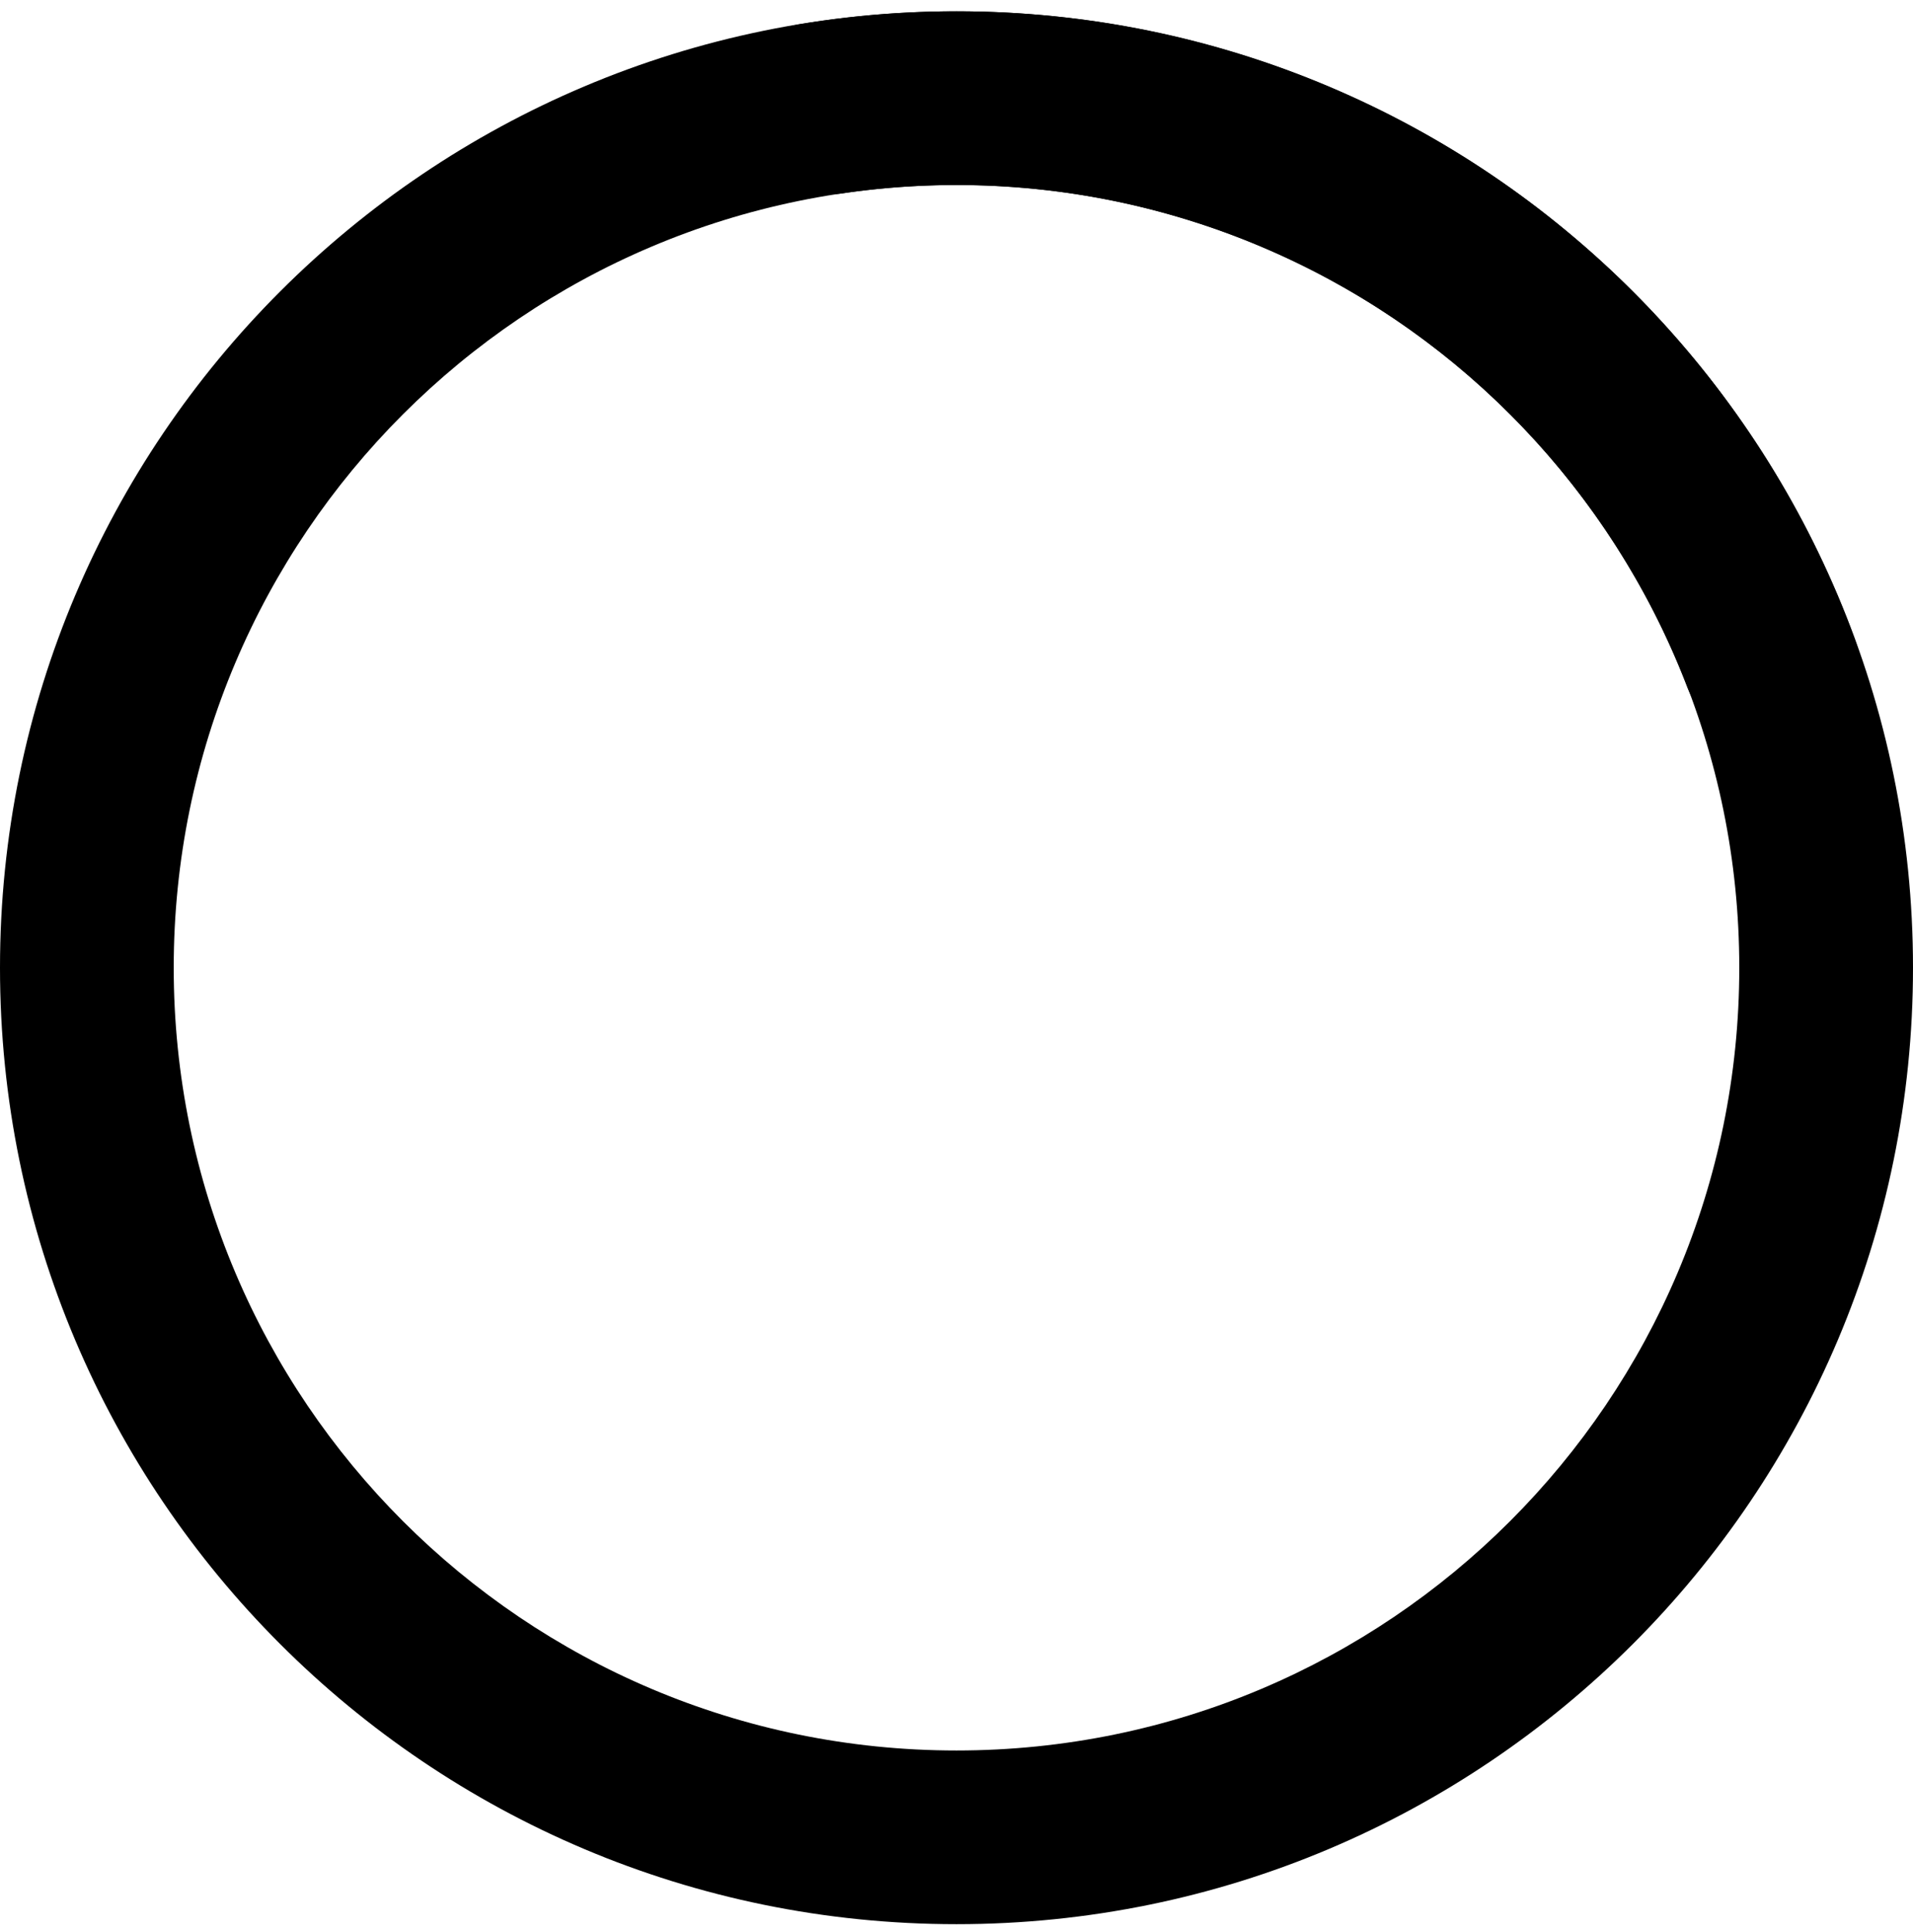
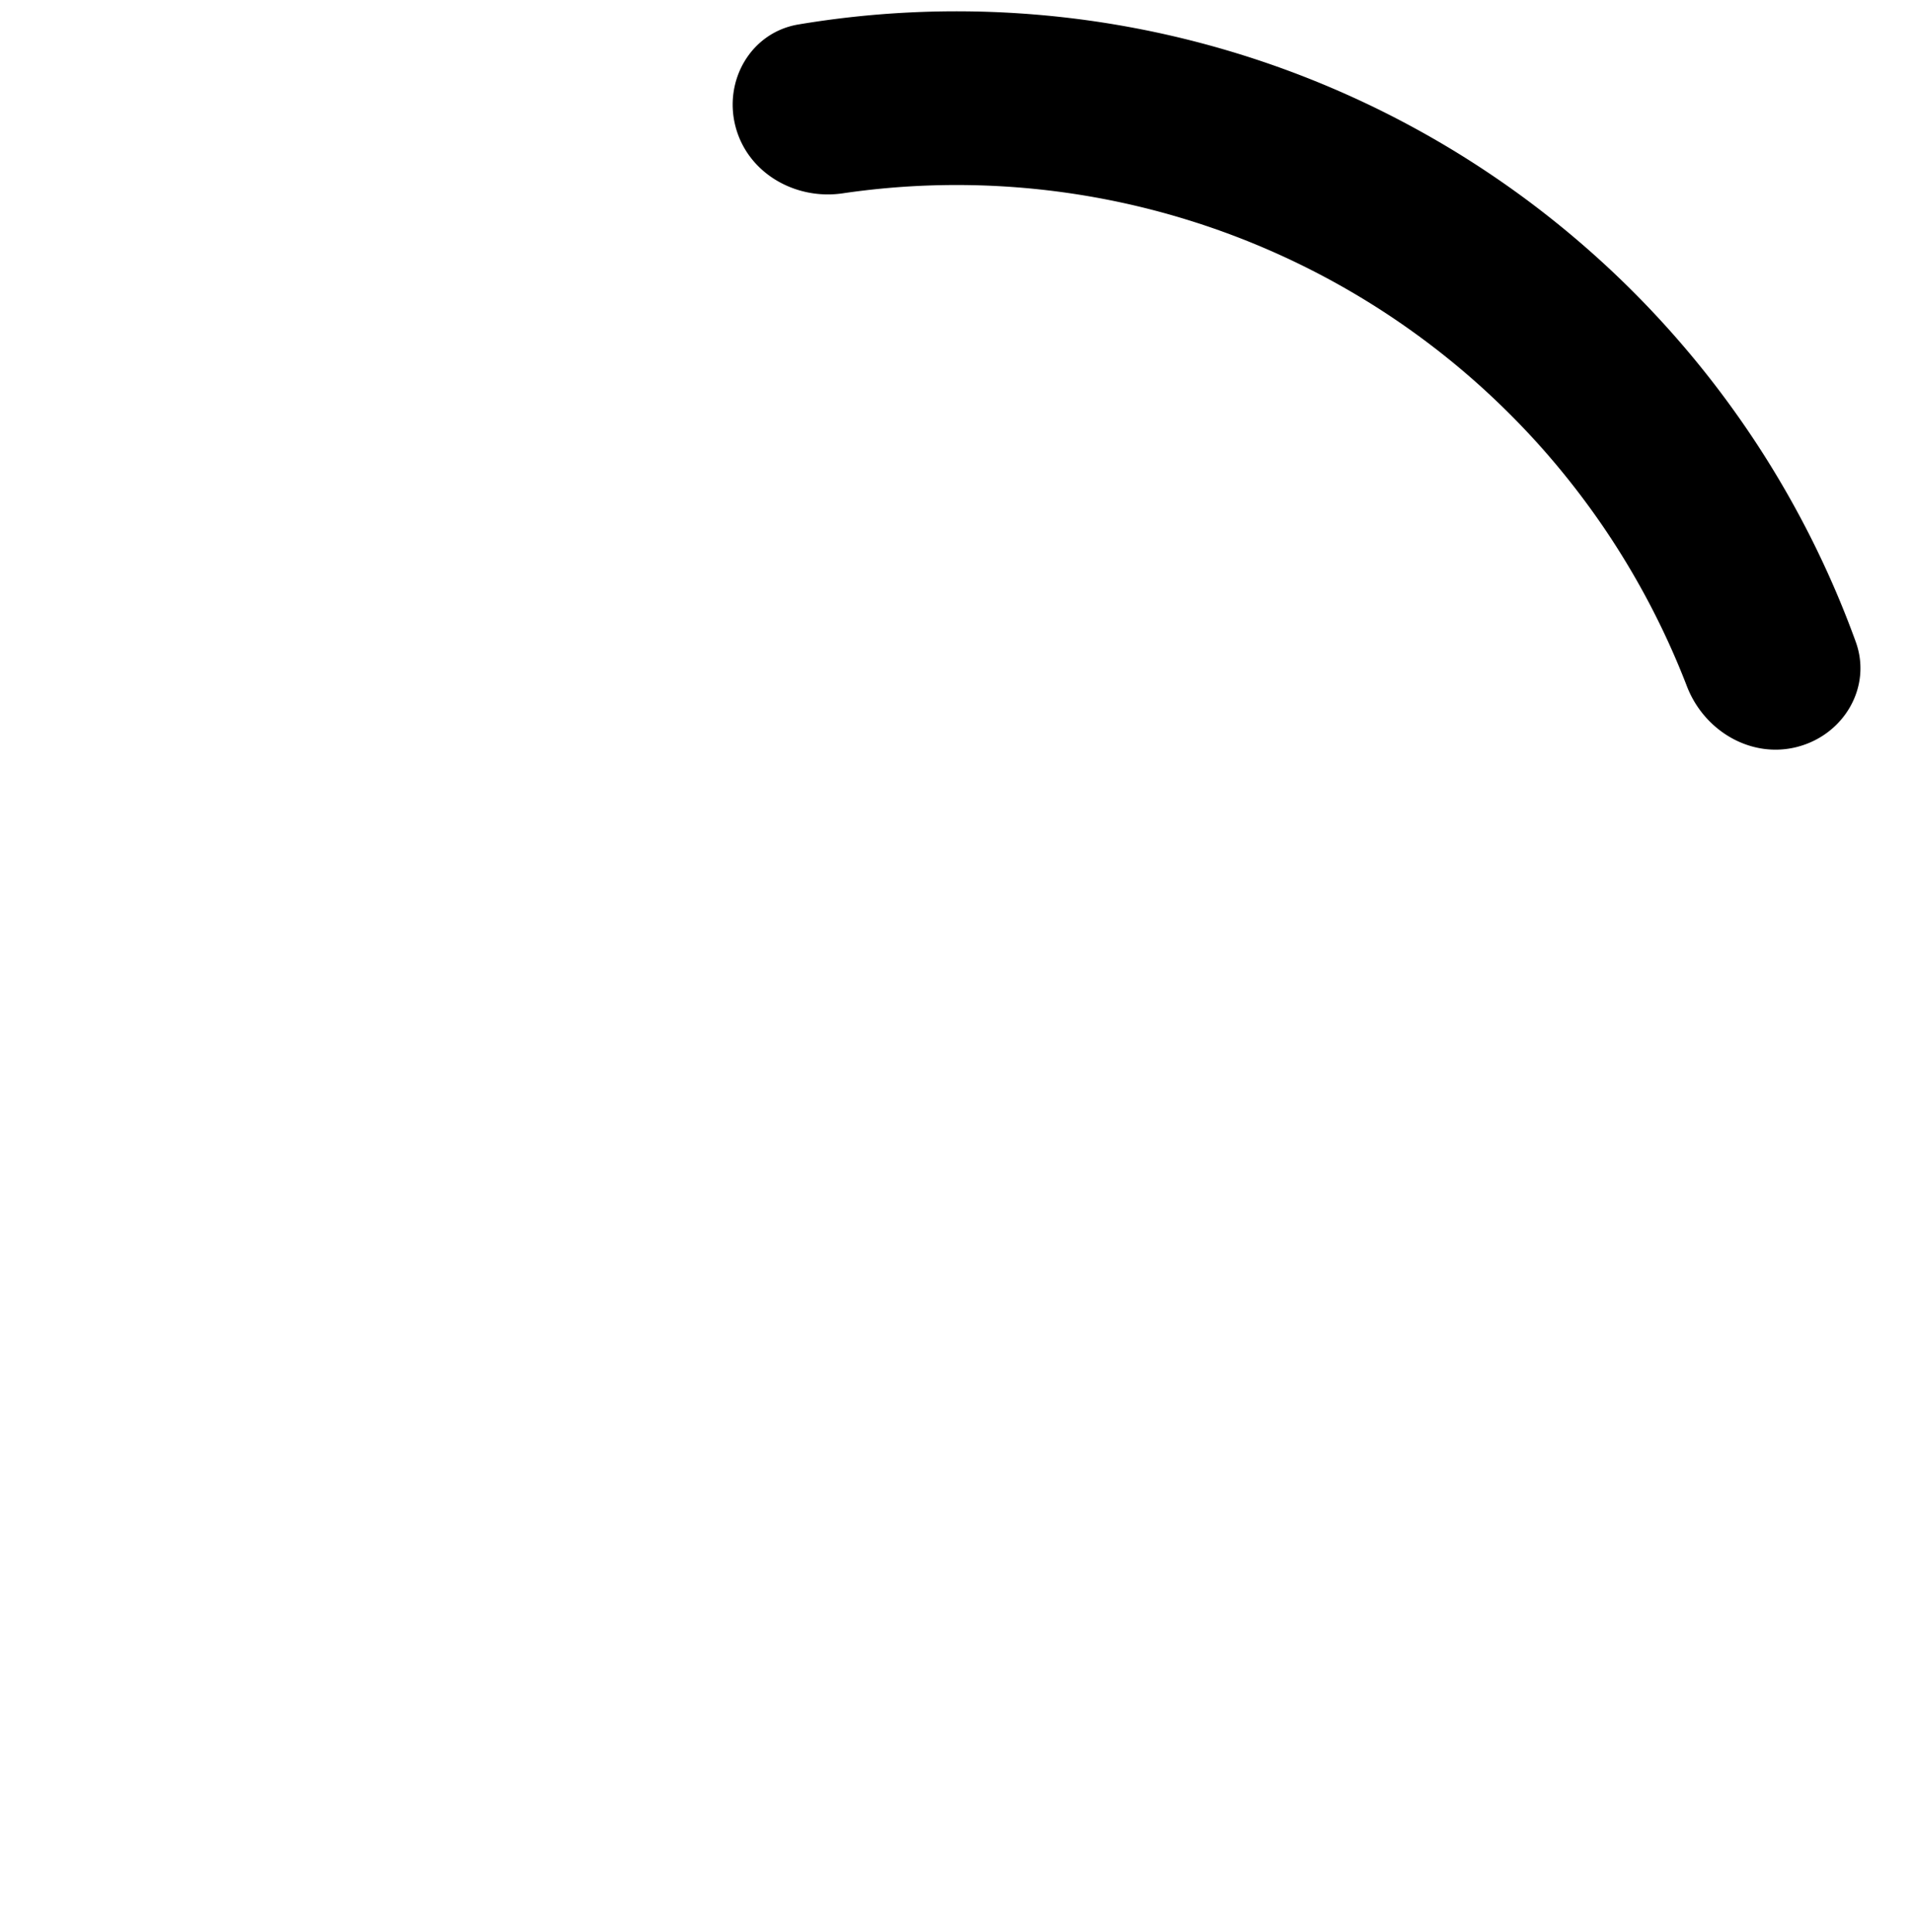
<svg xmlns="http://www.w3.org/2000/svg" fill="none" aria-hidden="true" class="w-8 h-8 text-gray-200 animate-spin dark:text-gray-600 fill-blue-600" viewBox="0 0 100 101">
-   <path fill="currentColor" d="M100 50.59c0 27.615-22.386 50.001-50 50.001s-50-22.386-50-50 22.386-50 50-50 50 22.386 50 50m-90.919 0c0 22.6 18.32 40.92 40.919 40.92s40.919-18.32 40.919-40.92c0-22.598-18.32-40.918-40.919-40.918S9.081 27.992 9.081 50.591" />
  <path fill="currentFill" d="M93.968 39.04c2.425-.636 3.894-3.128 3.04-5.486A50 50 0 0 0 41.735 1.279c-2.474.414-3.922 2.919-3.285 5.344s3.12 3.849 5.6 3.484a40.916 40.916 0 0 1 44.131 25.769c.902 2.34 3.361 3.802 5.787 3.165" />
</svg>